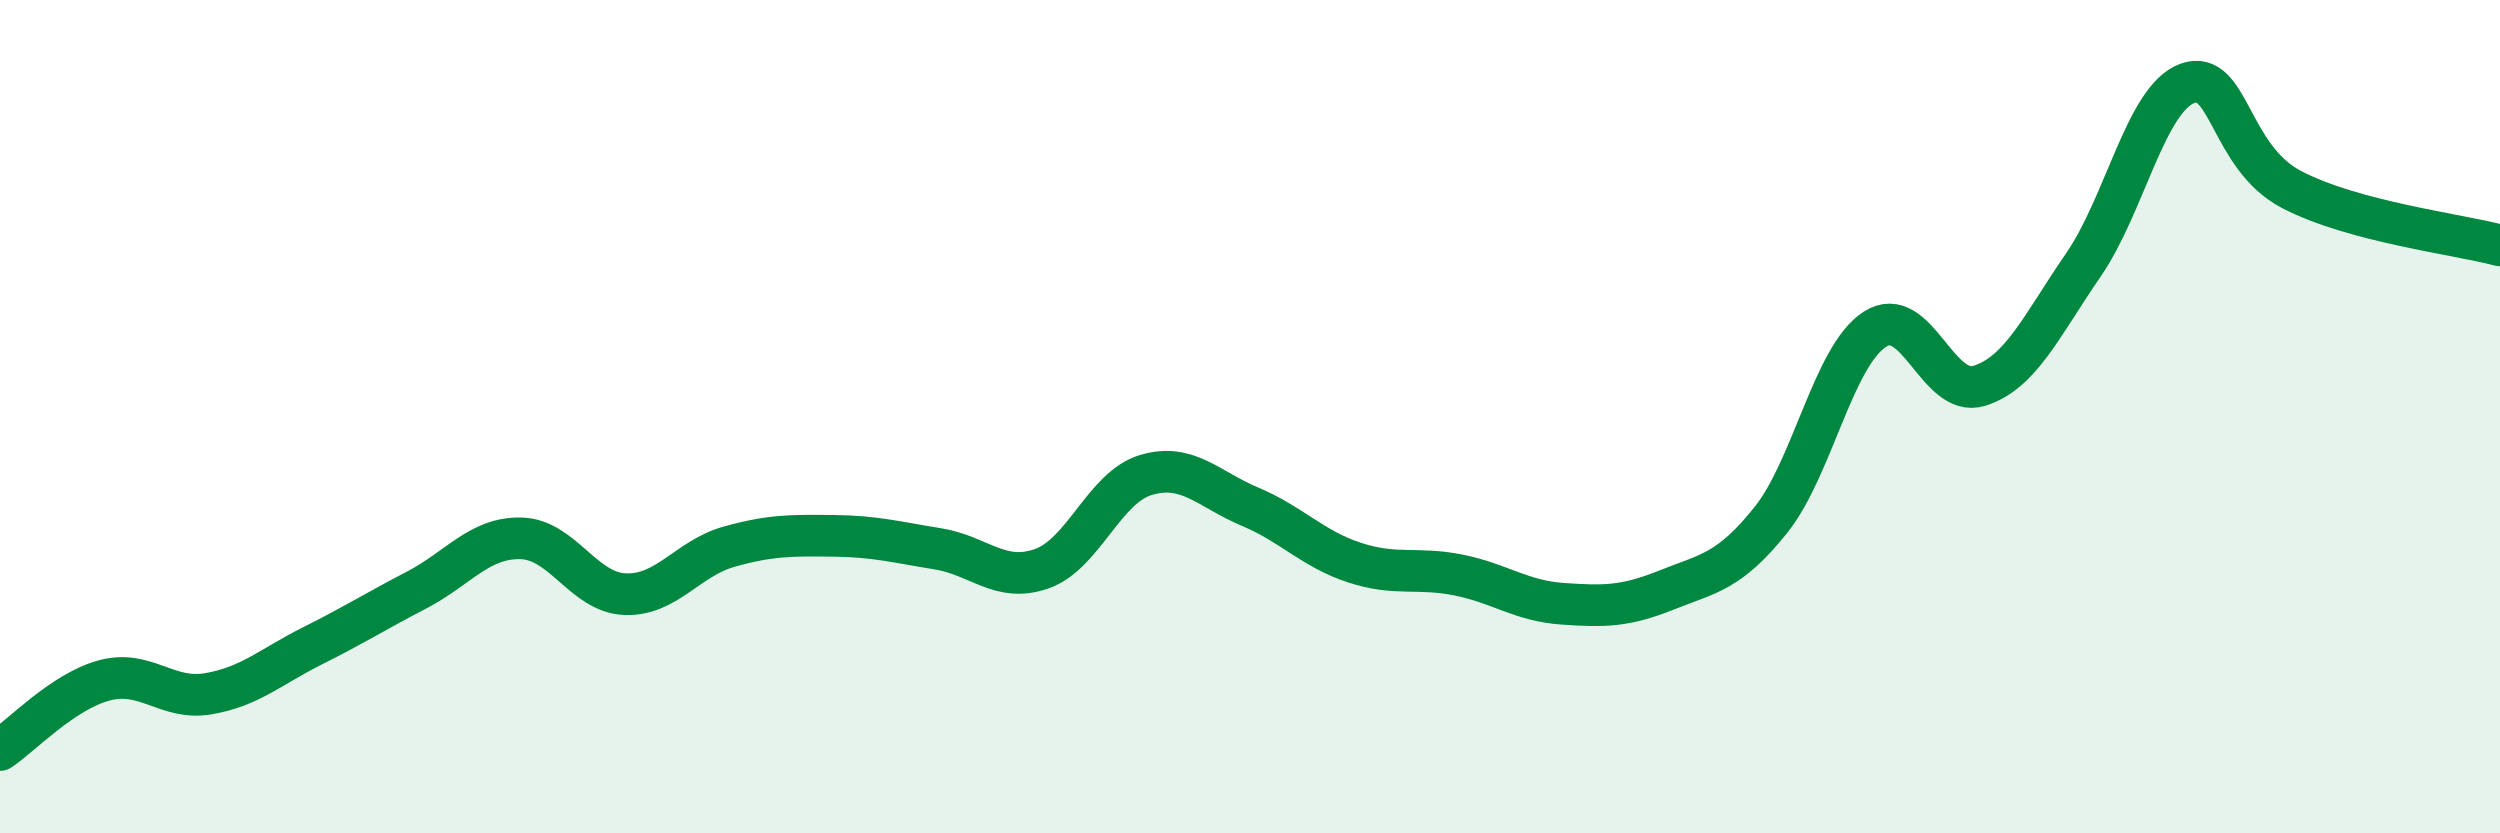
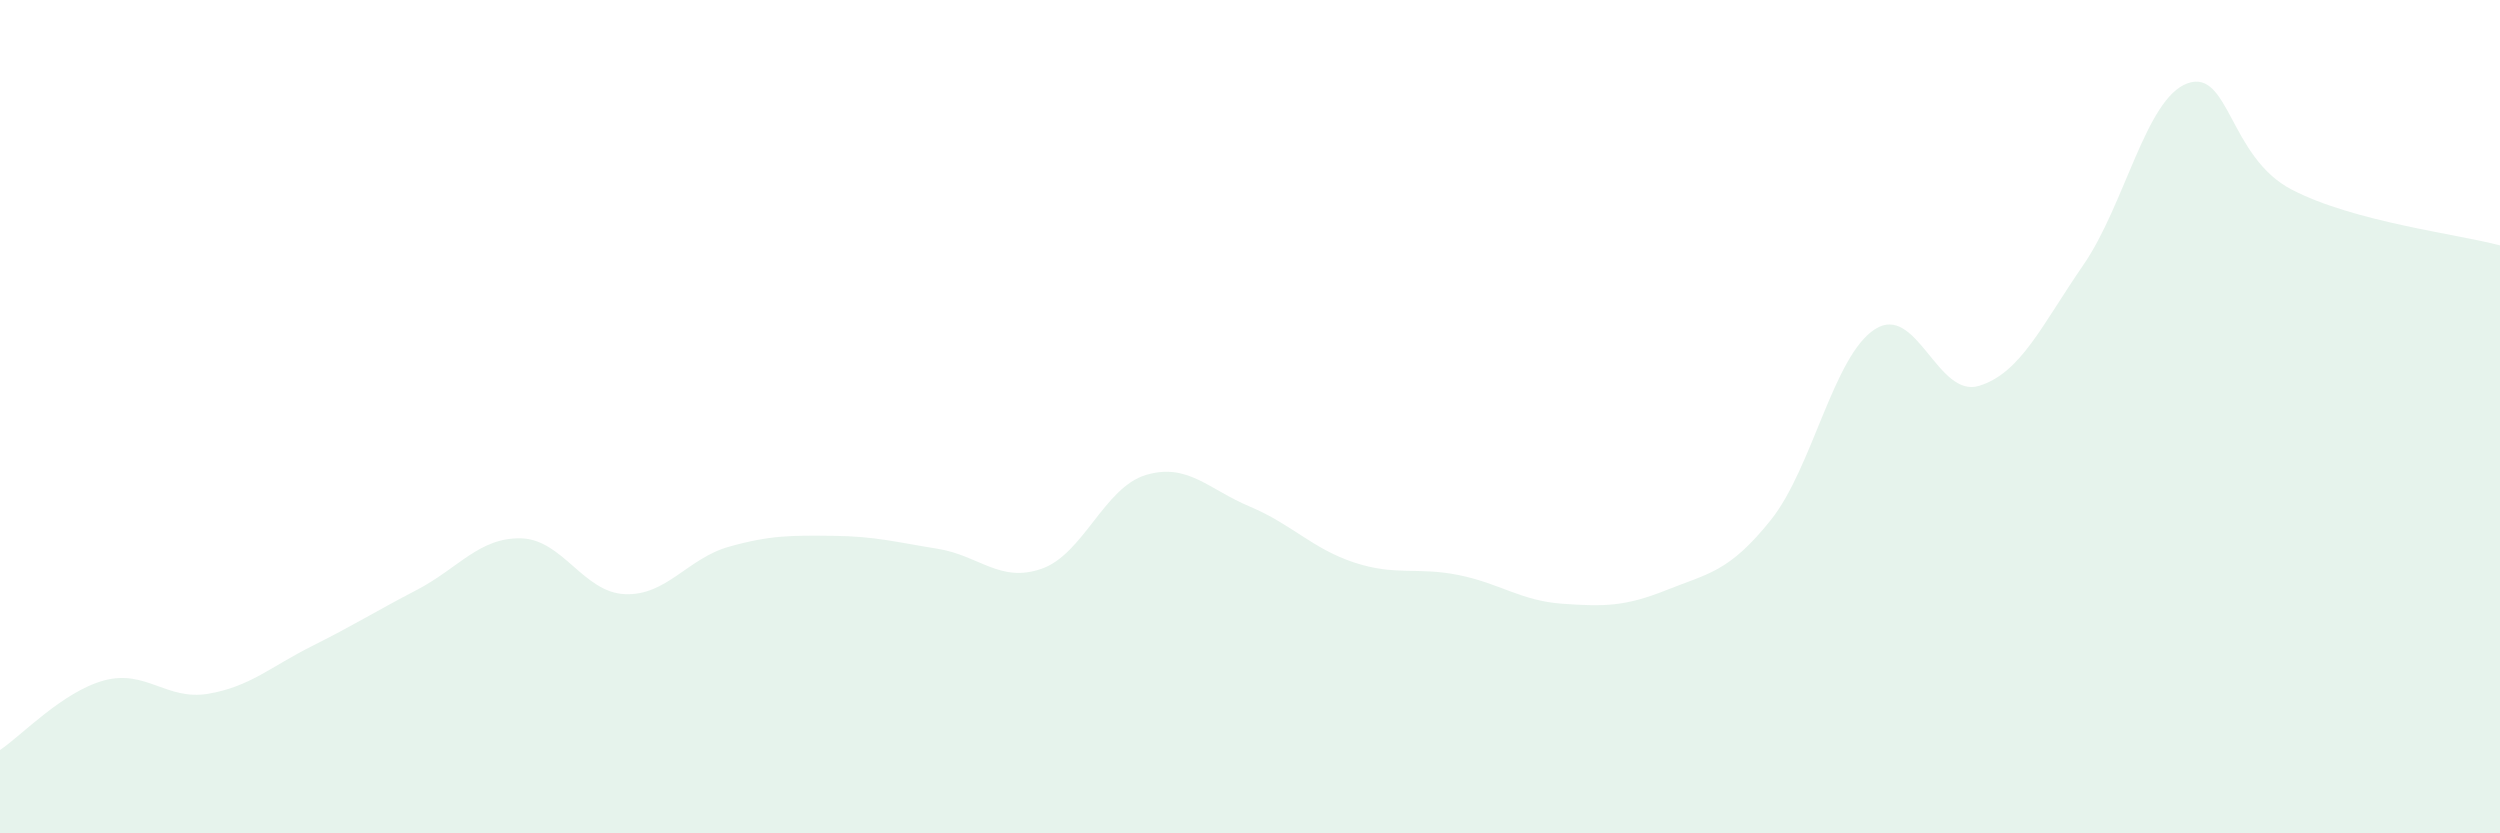
<svg xmlns="http://www.w3.org/2000/svg" width="60" height="20" viewBox="0 0 60 20">
  <path d="M 0,18 C 0.5,17.67 1.5,16.6 2.5,16.33 C 3.5,16.06 4,16.82 5,16.65 C 6,16.48 6.5,16 7.5,15.5 C 8.5,15 9,14.68 10,14.16 C 11,13.64 11.5,12.9 12.5,12.92 C 13.5,12.94 14,14.22 15,14.26 C 16,14.3 16.5,13.4 17.5,13.12 C 18.5,12.84 19,12.85 20,12.86 C 21,12.87 21.5,13.01 22.5,13.17 C 23.5,13.33 24,14 25,13.65 C 26,13.3 26.5,11.7 27.5,11.4 C 28.5,11.1 29,11.74 30,12.16 C 31,12.58 31.5,13.17 32.5,13.5 C 33.5,13.83 34,13.6 35,13.8 C 36,14 36.5,14.42 37.5,14.49 C 38.5,14.56 39,14.56 40,14.16 C 41,13.76 41.5,13.73 42.5,12.48 C 43.5,11.23 44,8.54 45,7.9 C 46,7.26 46.5,9.57 47.5,9.26 C 48.5,8.95 49,7.81 50,6.36 C 51,4.91 51.5,2.36 52.5,2 C 53.5,1.64 53.5,3.77 55,4.55 C 56.5,5.33 59,5.62 60,5.89L60 20L0 20Z" fill="#008740" opacity="0.1" stroke-linecap="round" stroke-linejoin="round" />
-   <path d="M 0,18 C 0.5,17.67 1.5,16.6 2.5,16.33 C 3.5,16.06 4,16.82 5,16.65 C 6,16.48 6.5,16 7.5,15.5 C 8.5,15 9,14.68 10,14.16 C 11,13.64 11.5,12.9 12.5,12.92 C 13.5,12.94 14,14.22 15,14.26 C 16,14.3 16.5,13.4 17.5,13.12 C 18.5,12.84 19,12.85 20,12.86 C 21,12.87 21.5,13.01 22.5,13.17 C 23.5,13.33 24,14 25,13.65 C 26,13.3 26.5,11.7 27.5,11.4 C 28.5,11.1 29,11.74 30,12.16 C 31,12.58 31.5,13.17 32.5,13.5 C 33.5,13.83 34,13.6 35,13.8 C 36,14 36.5,14.42 37.5,14.49 C 38.5,14.56 39,14.56 40,14.16 C 41,13.76 41.5,13.73 42.5,12.48 C 43.5,11.23 44,8.54 45,7.9 C 46,7.26 46.5,9.57 47.5,9.26 C 48.5,8.95 49,7.81 50,6.36 C 51,4.91 51.5,2.36 52.5,2 C 53.5,1.64 53.5,3.77 55,4.55 C 56.5,5.33 59,5.62 60,5.89" stroke="#008740" stroke-width="1" fill="none" stroke-linecap="round" stroke-linejoin="round" />
</svg>